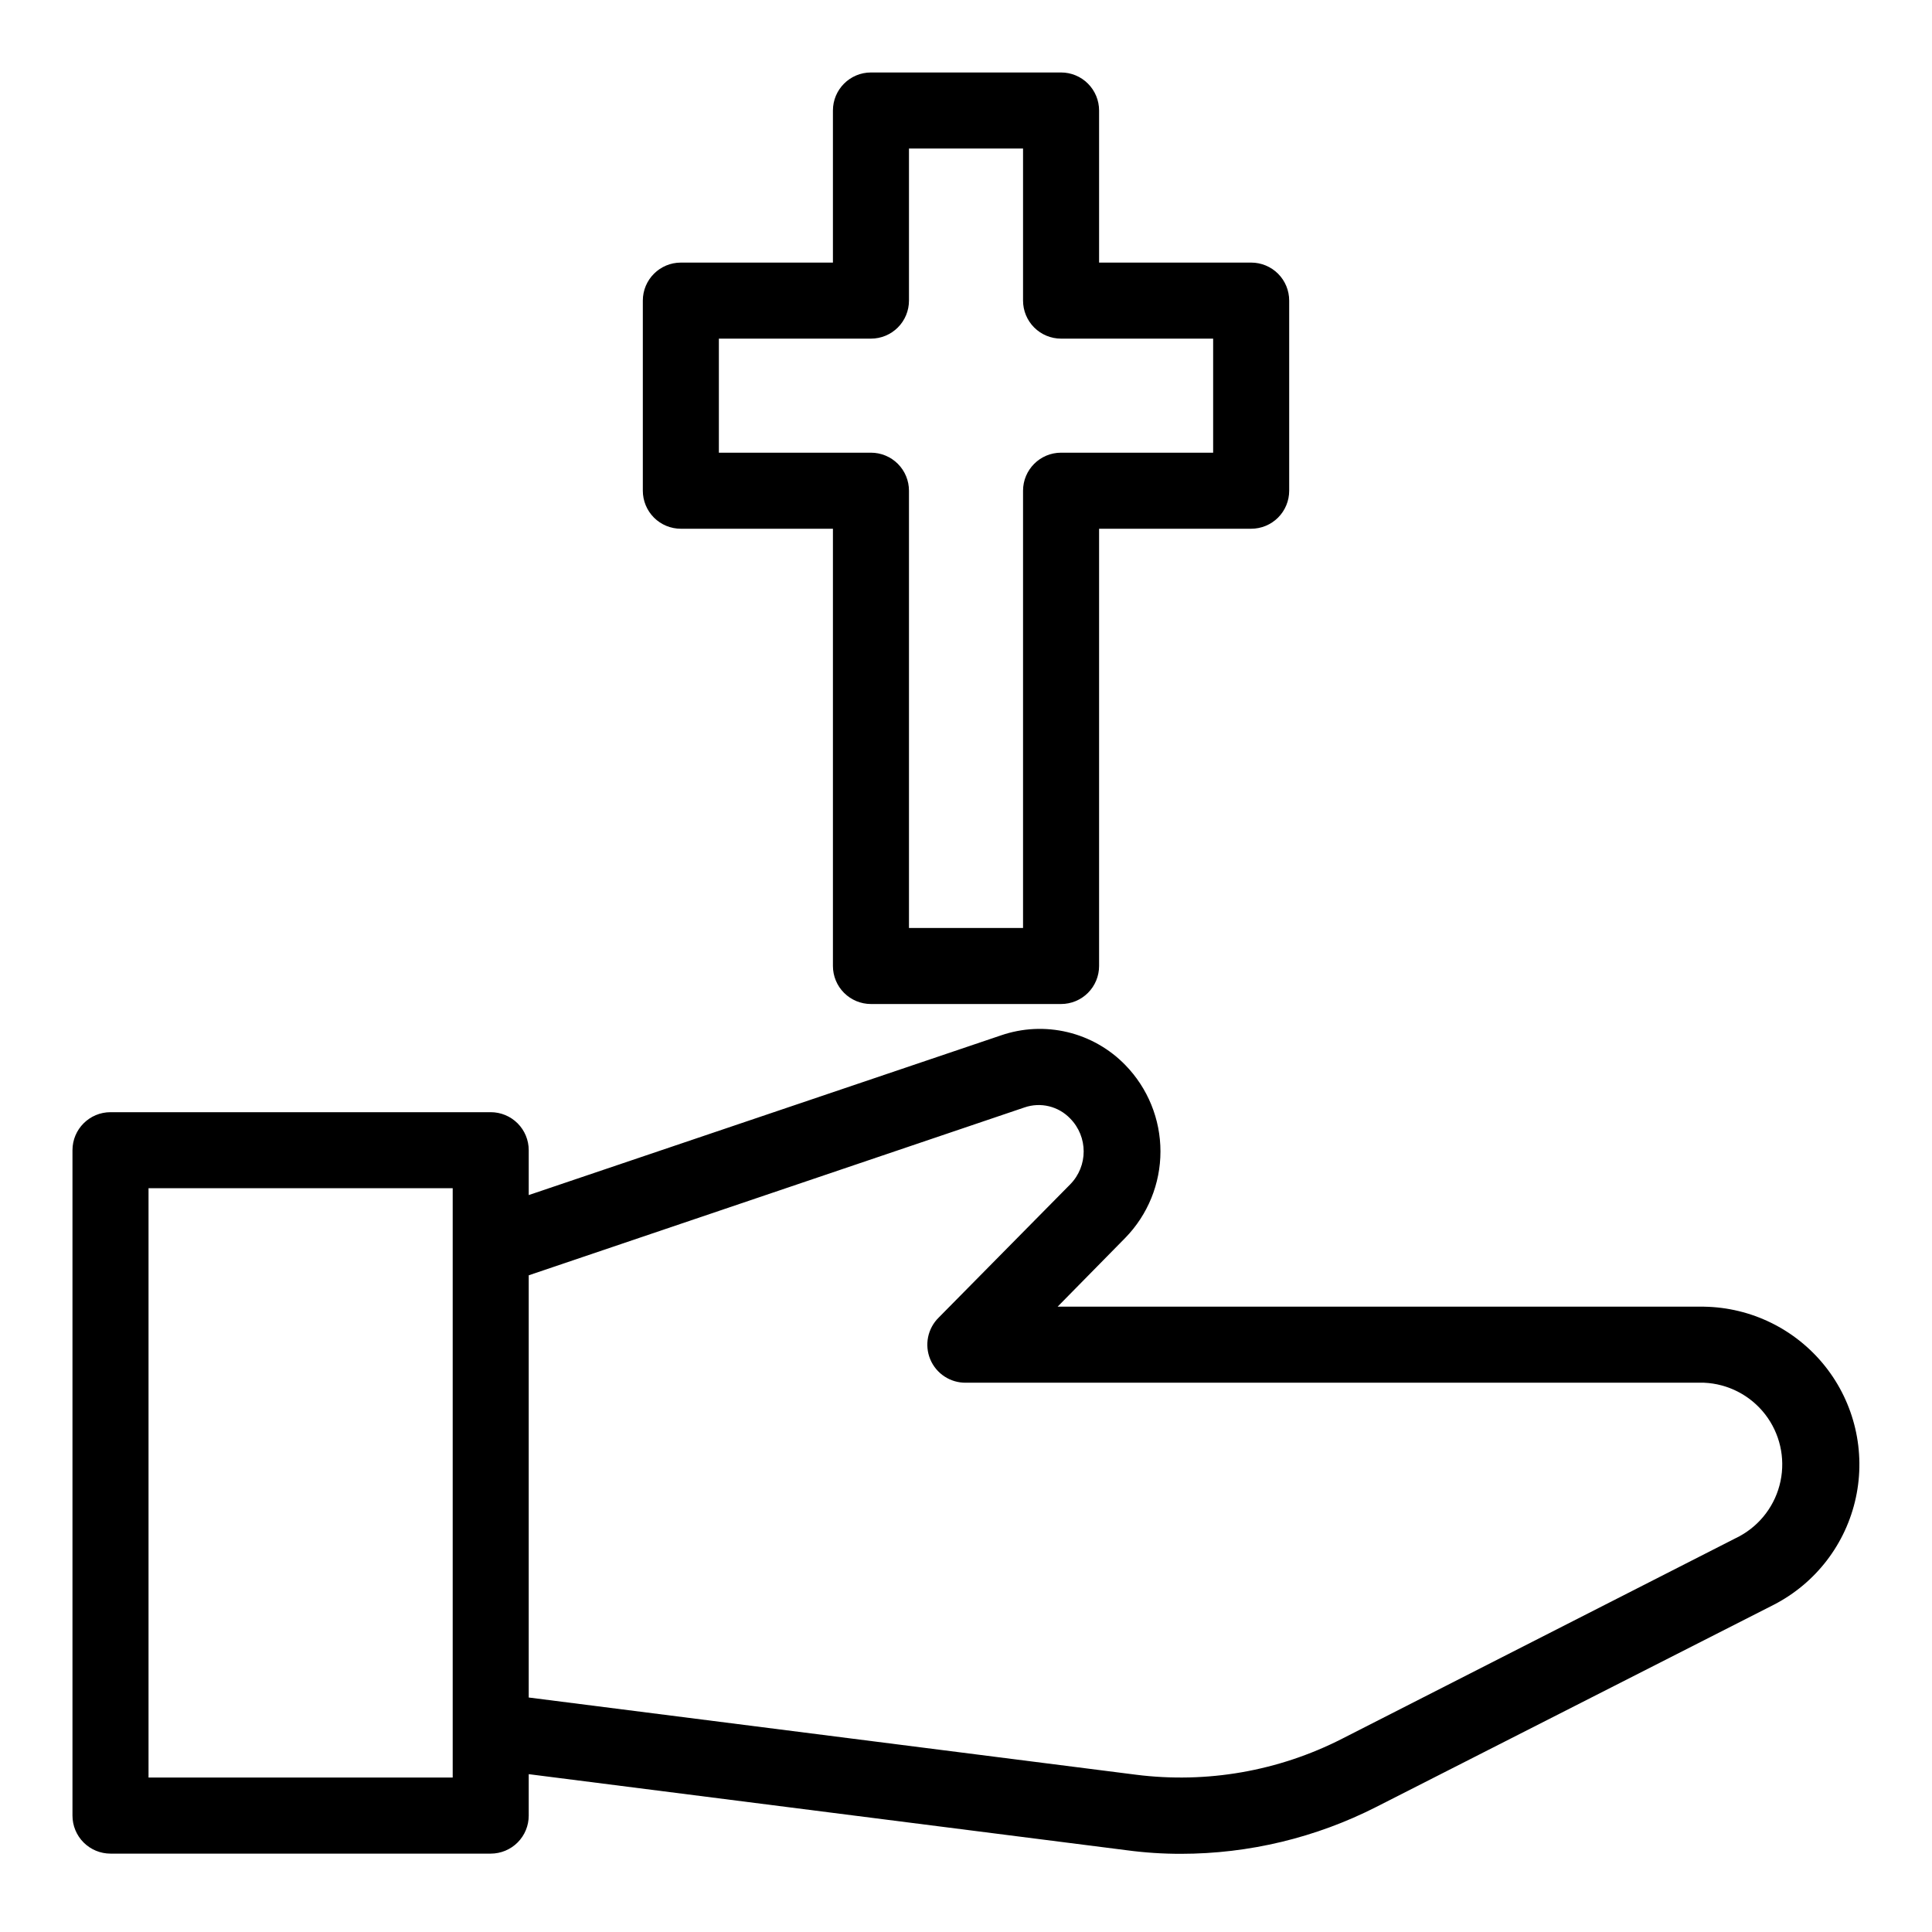
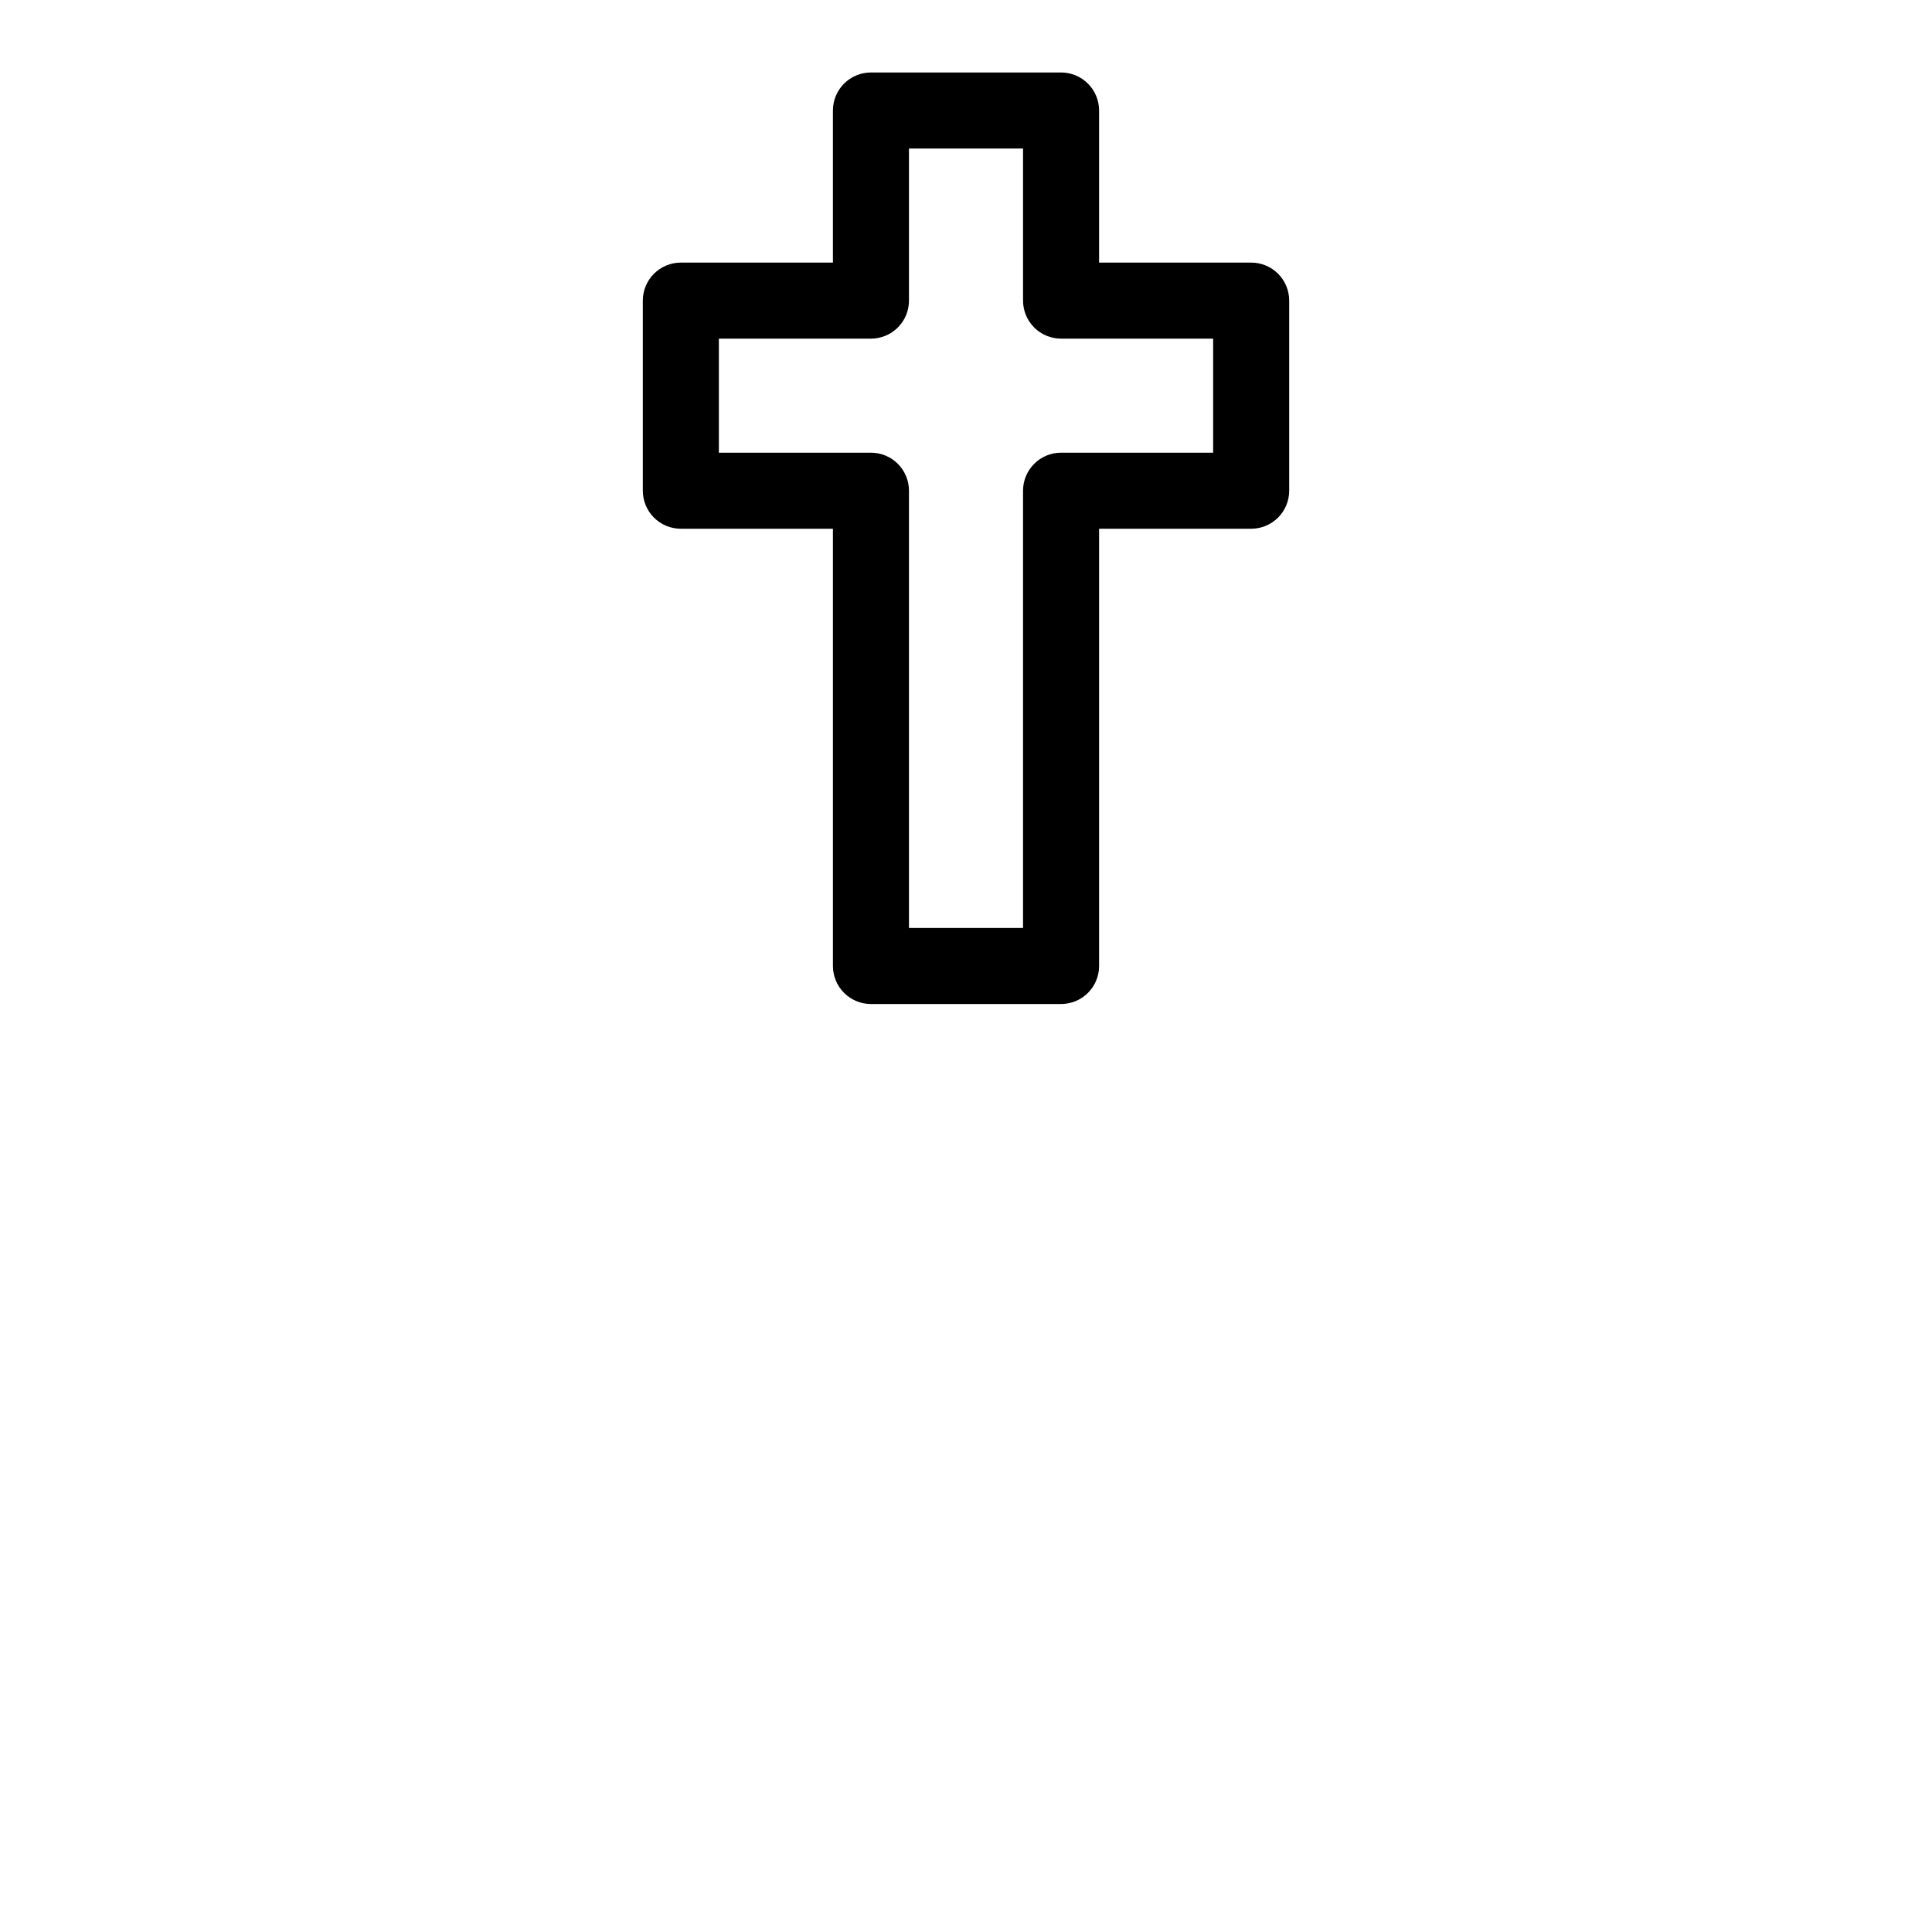
<svg xmlns="http://www.w3.org/2000/svg" fill="#000000" width="800px" height="800px" version="1.1" viewBox="144 144 512 512">
  <g>
-     <path d="m595.58 490.28h-171.3l17.938-18.238c5.973-6.125 9.316-14.344 9.316-22.898 0-8.555-3.344-16.773-9.316-22.898-4.18-4.301-9.5-7.328-15.332-8.719-5.836-1.391-11.945-1.094-17.617 0.859l-125.15 42.32v-11.891c0-2.672-1.059-5.234-2.949-7.125-1.891-1.887-4.453-2.949-7.125-2.949h-100.76c-5.566 0-10.078 4.512-10.078 10.074v176.34c0 2.672 1.062 5.234 2.953 7.125 1.891 1.887 4.453 2.949 7.125 2.949h100.76c2.672 0 5.234-1.062 7.125-2.949 1.891-1.891 2.949-4.453 2.949-7.125v-10.984l158.4 20.152c4.793 0.645 9.625 0.965 14.461 0.957 18.004-0.008 35.75-4.273 51.789-12.445l105.3-53.555c11.137-5.727 19.121-16.145 21.754-28.387 2.637-12.242-0.355-25.023-8.148-34.824-7.797-9.801-19.574-15.594-32.094-15.785zm-331.61 124.79h-80.609v-156.18h80.609zm340.98-63.934-105.3 53.656c-16.836 8.59-35.867 11.906-54.613 9.523l-160.92-20.457v-111.89l131.39-44.488c4.254-1.469 8.977-0.324 12.09 2.922 4.785 4.848 4.785 12.637 0 17.484l-34.812 35.266c-2.949 2.883-3.844 7.277-2.258 11.082 1.59 3.809 5.34 6.266 9.465 6.199h195.58c6.363 0.27 12.285 3.328 16.191 8.355 3.906 5.031 5.398 11.527 4.086 17.758s-5.305 11.57-10.906 14.594z" />
    <path d="m324.43 284.12h40.305v115.88c0 2.672 1.062 5.234 2.953 7.125 1.891 1.887 4.453 2.949 7.125 2.949h50.379c2.676 0 5.238-1.062 7.125-2.949 1.891-1.891 2.953-4.453 2.953-7.125v-115.88h40.305c2.672 0 5.234-1.059 7.125-2.949 1.891-1.891 2.949-4.453 2.949-7.125v-50.383c0-2.672-1.059-5.234-2.949-7.125-1.891-1.887-4.453-2.949-7.125-2.949h-40.305v-40.305c0-2.672-1.062-5.234-2.953-7.125-1.887-1.891-4.449-2.953-7.125-2.953h-50.379c-5.566 0-10.078 4.512-10.078 10.078v40.305h-40.305c-5.562 0-10.074 4.512-10.074 10.074v50.383c0 2.672 1.062 5.234 2.949 7.125 1.891 1.891 4.453 2.949 7.125 2.949zm10.078-50.383h40.305v0.004c2.672 0 5.234-1.062 7.125-2.953 1.891-1.887 2.949-4.453 2.949-7.125v-40.305h30.23v40.305c0 2.672 1.062 5.238 2.949 7.125 1.891 1.891 4.453 2.953 7.125 2.953h40.305v30.23l-40.305-0.004c-5.562 0-10.074 4.512-10.074 10.078v115.88h-30.23v-115.88c0-2.672-1.059-5.234-2.949-7.125s-4.453-2.953-7.125-2.953h-40.305z" />
  </g>
</svg>